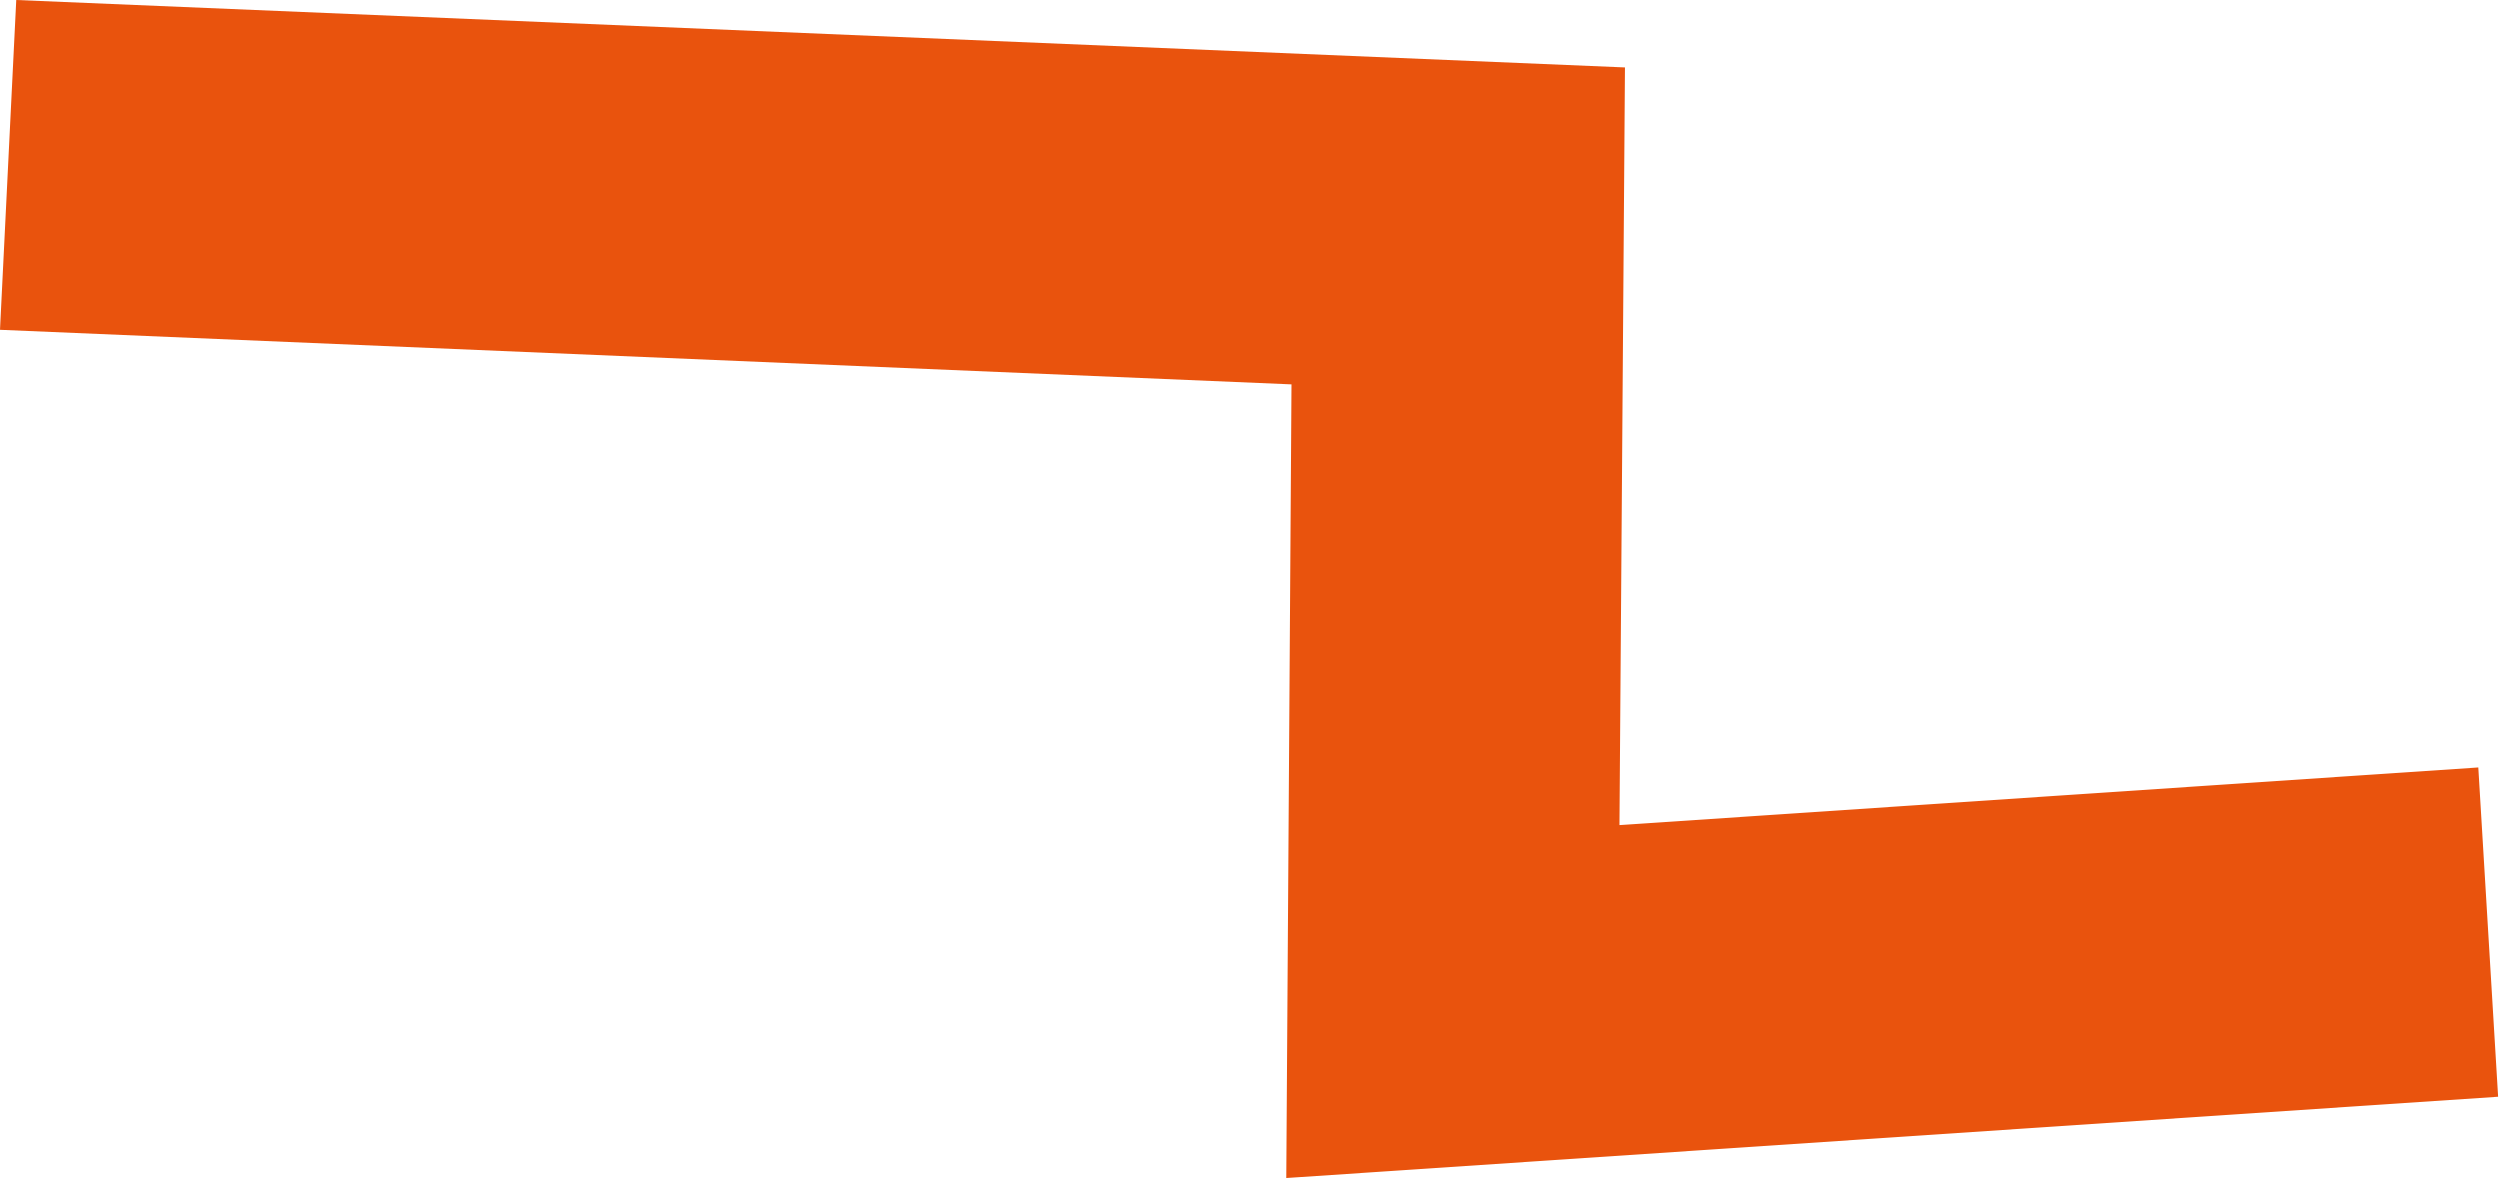
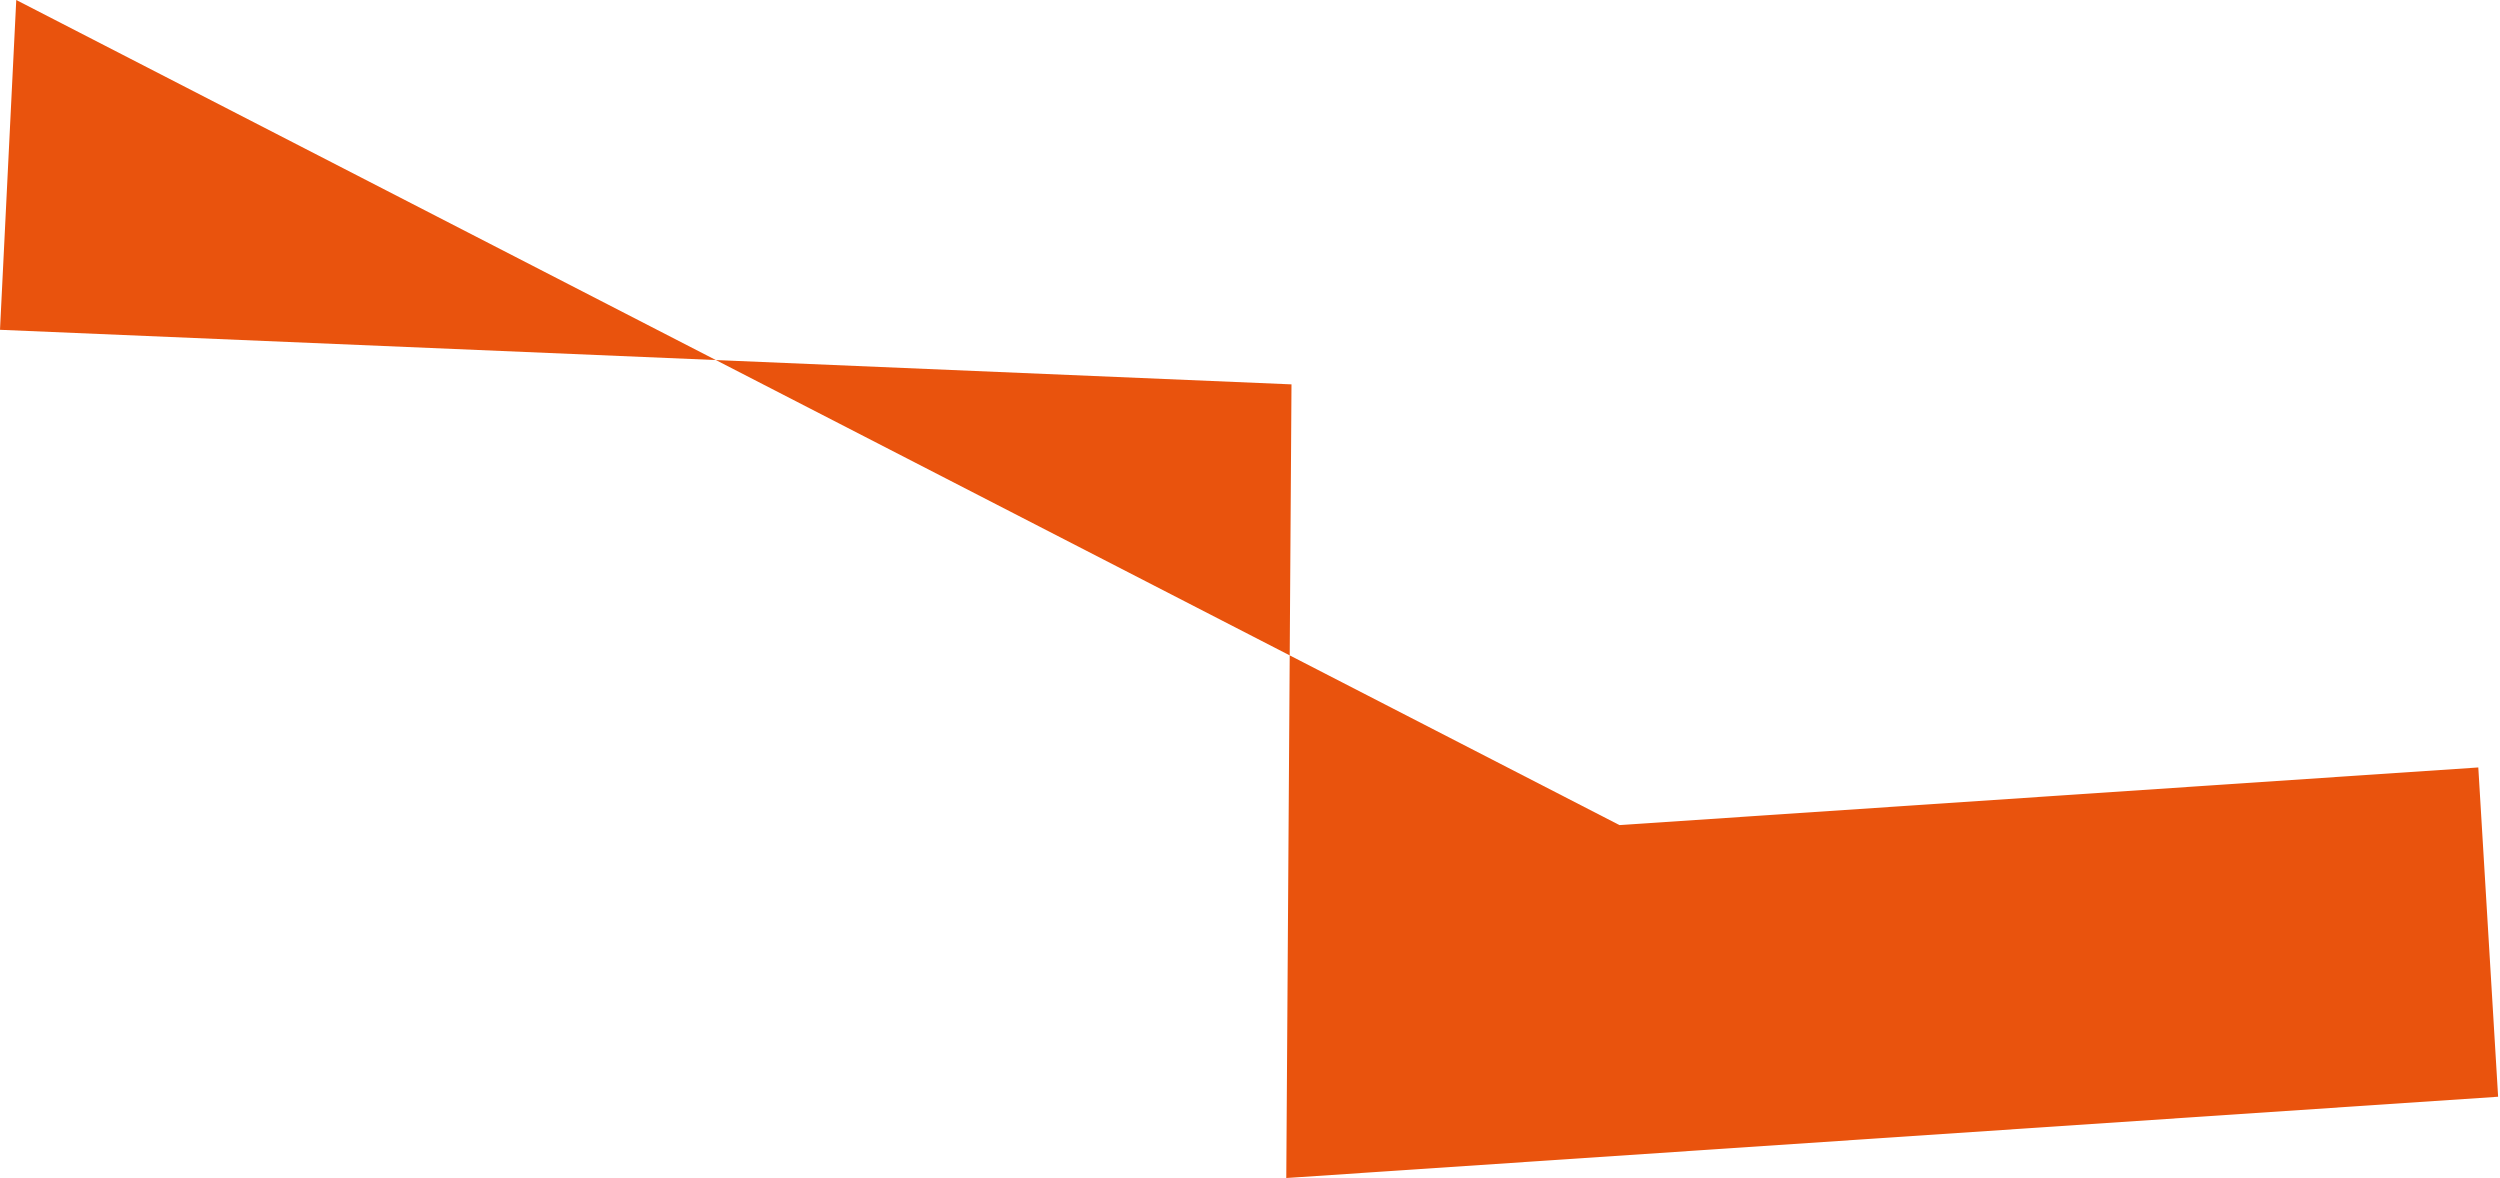
<svg xmlns="http://www.w3.org/2000/svg" width="191" height="90" viewBox="0 0 191 90" fill="none">
-   <path d="M-1.02555e-05 25.197L1.242 8.32987e-06L124.147 5.152L123.727 63.037L189.342 58.633L190.856 83.79L98.272 90L98.67 29.366L-1.02555e-05 25.197Z" fill="#E9530D" />
+   <path d="M-1.02555e-05 25.197L1.242 8.32987e-06L123.727 63.037L189.342 58.633L190.856 83.79L98.272 90L98.67 29.366L-1.02555e-05 25.197Z" fill="#E9530D" />
</svg>